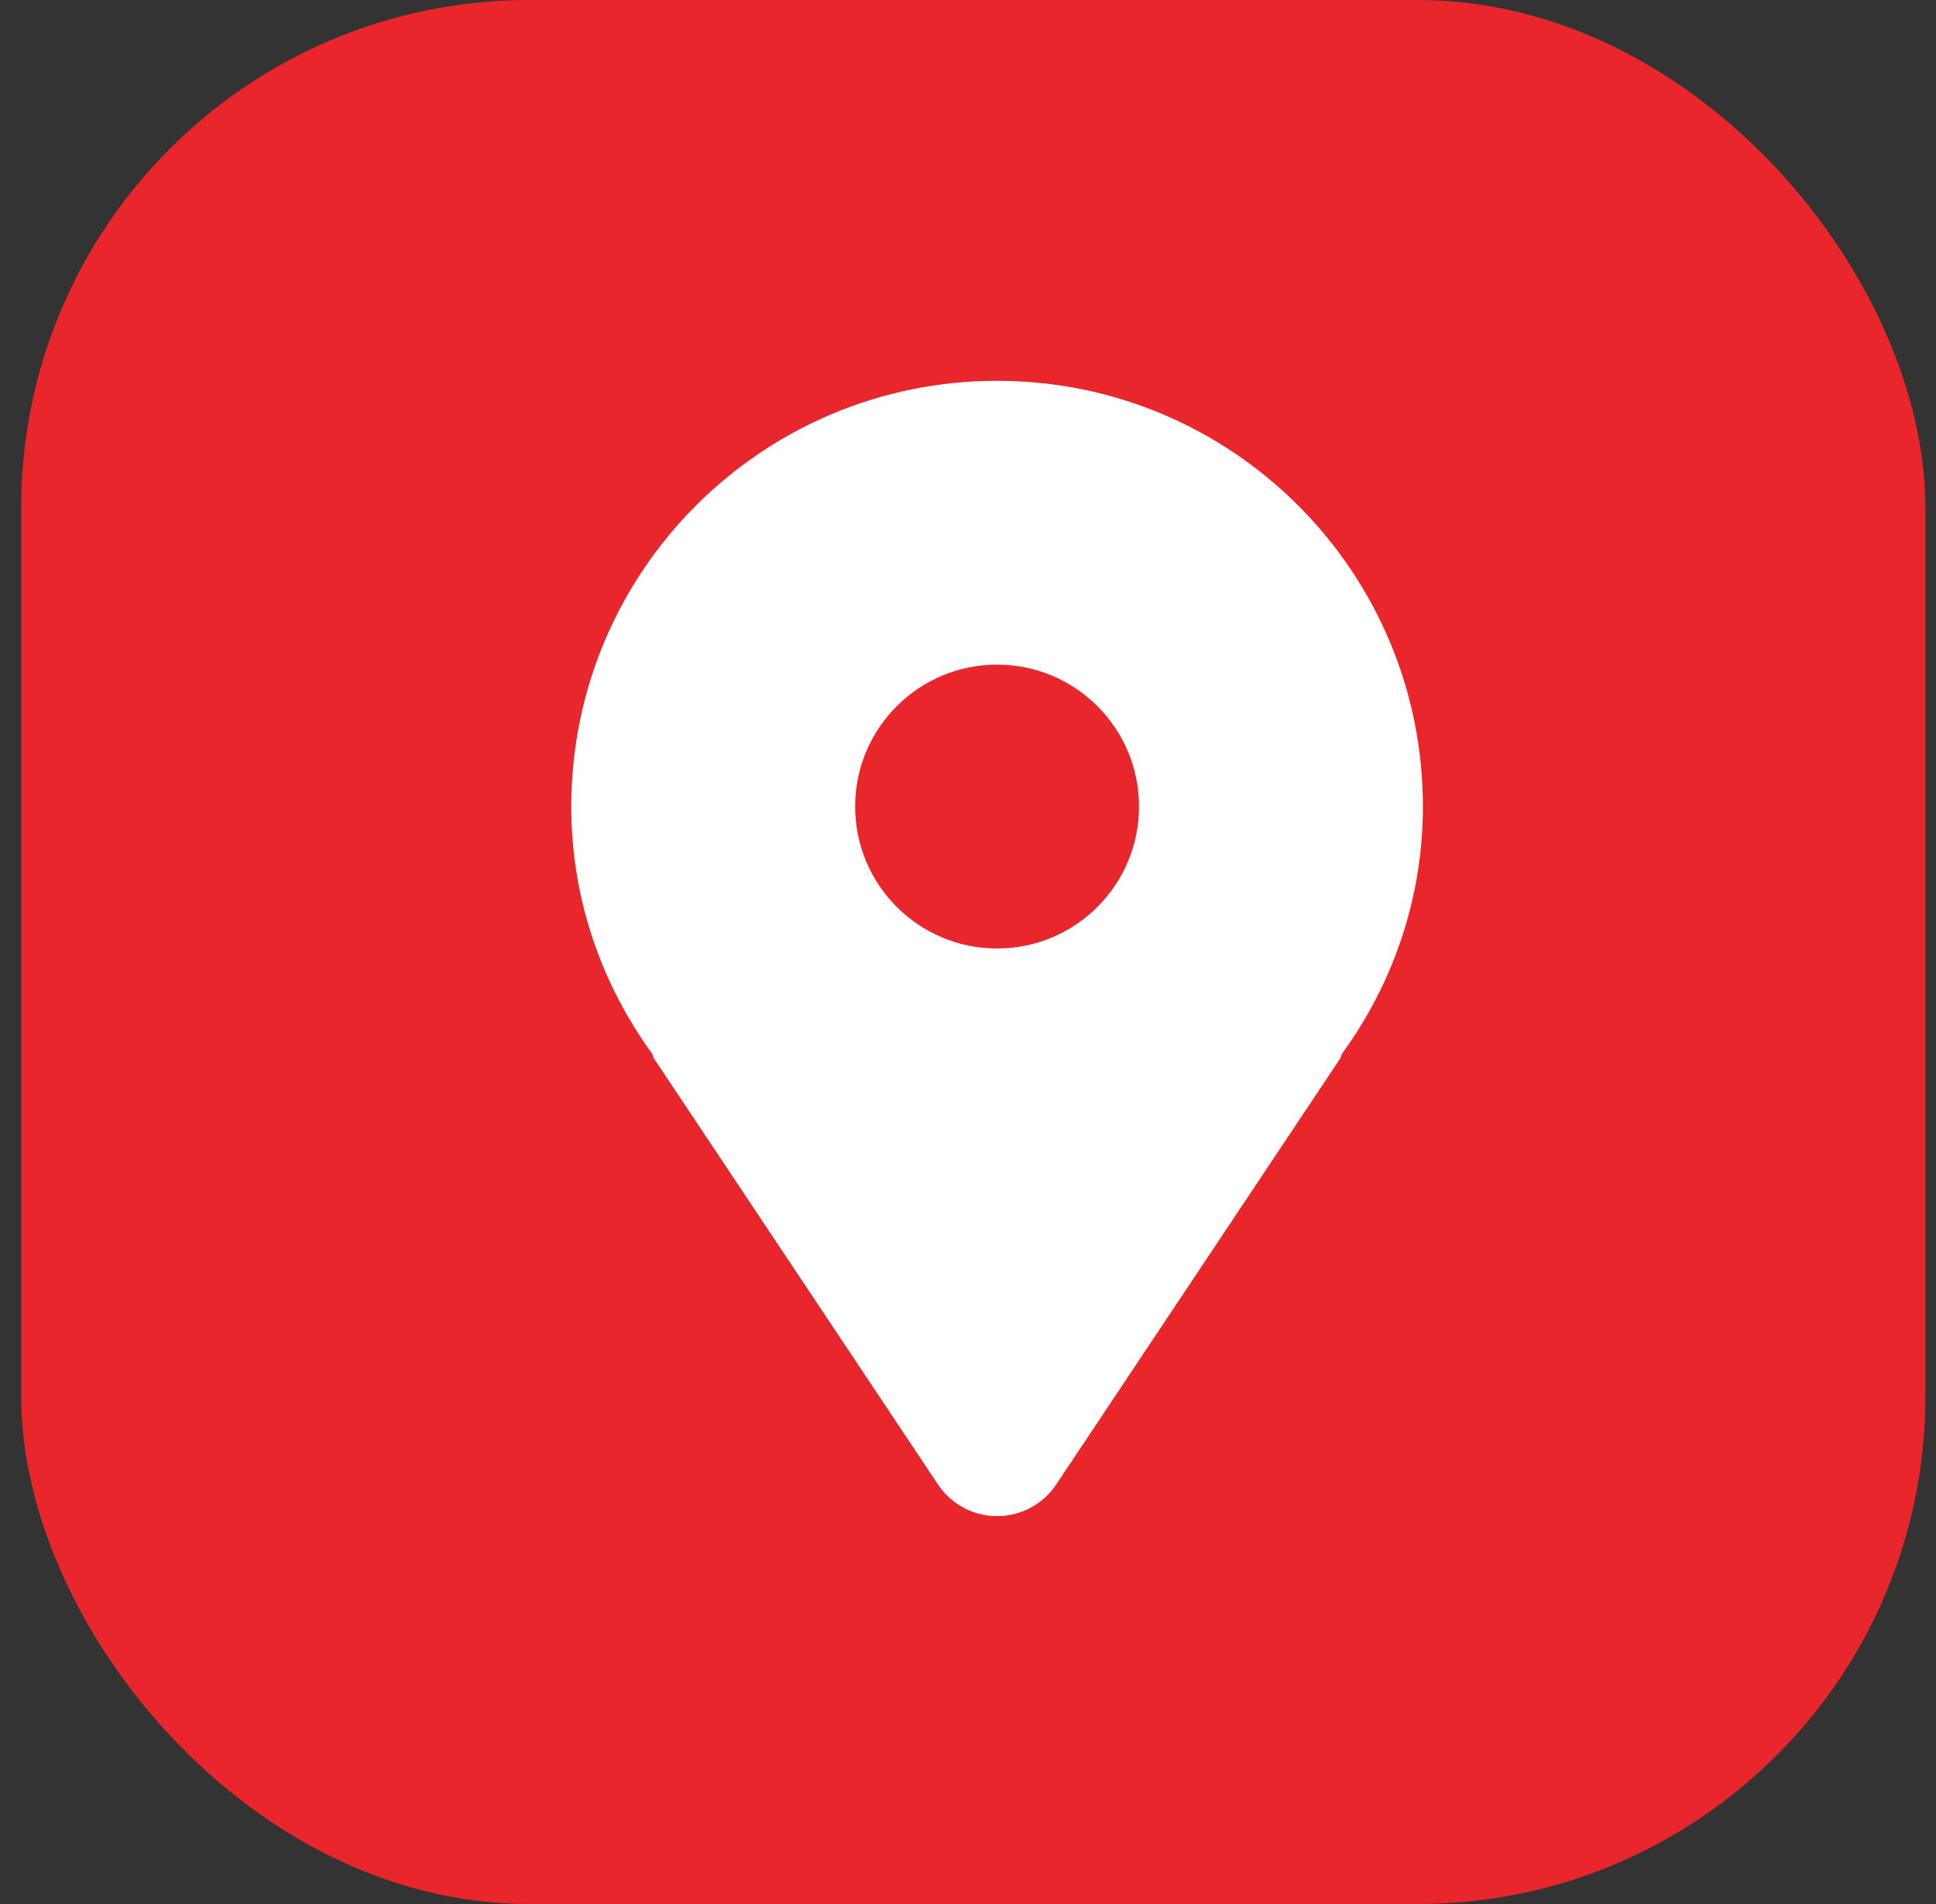
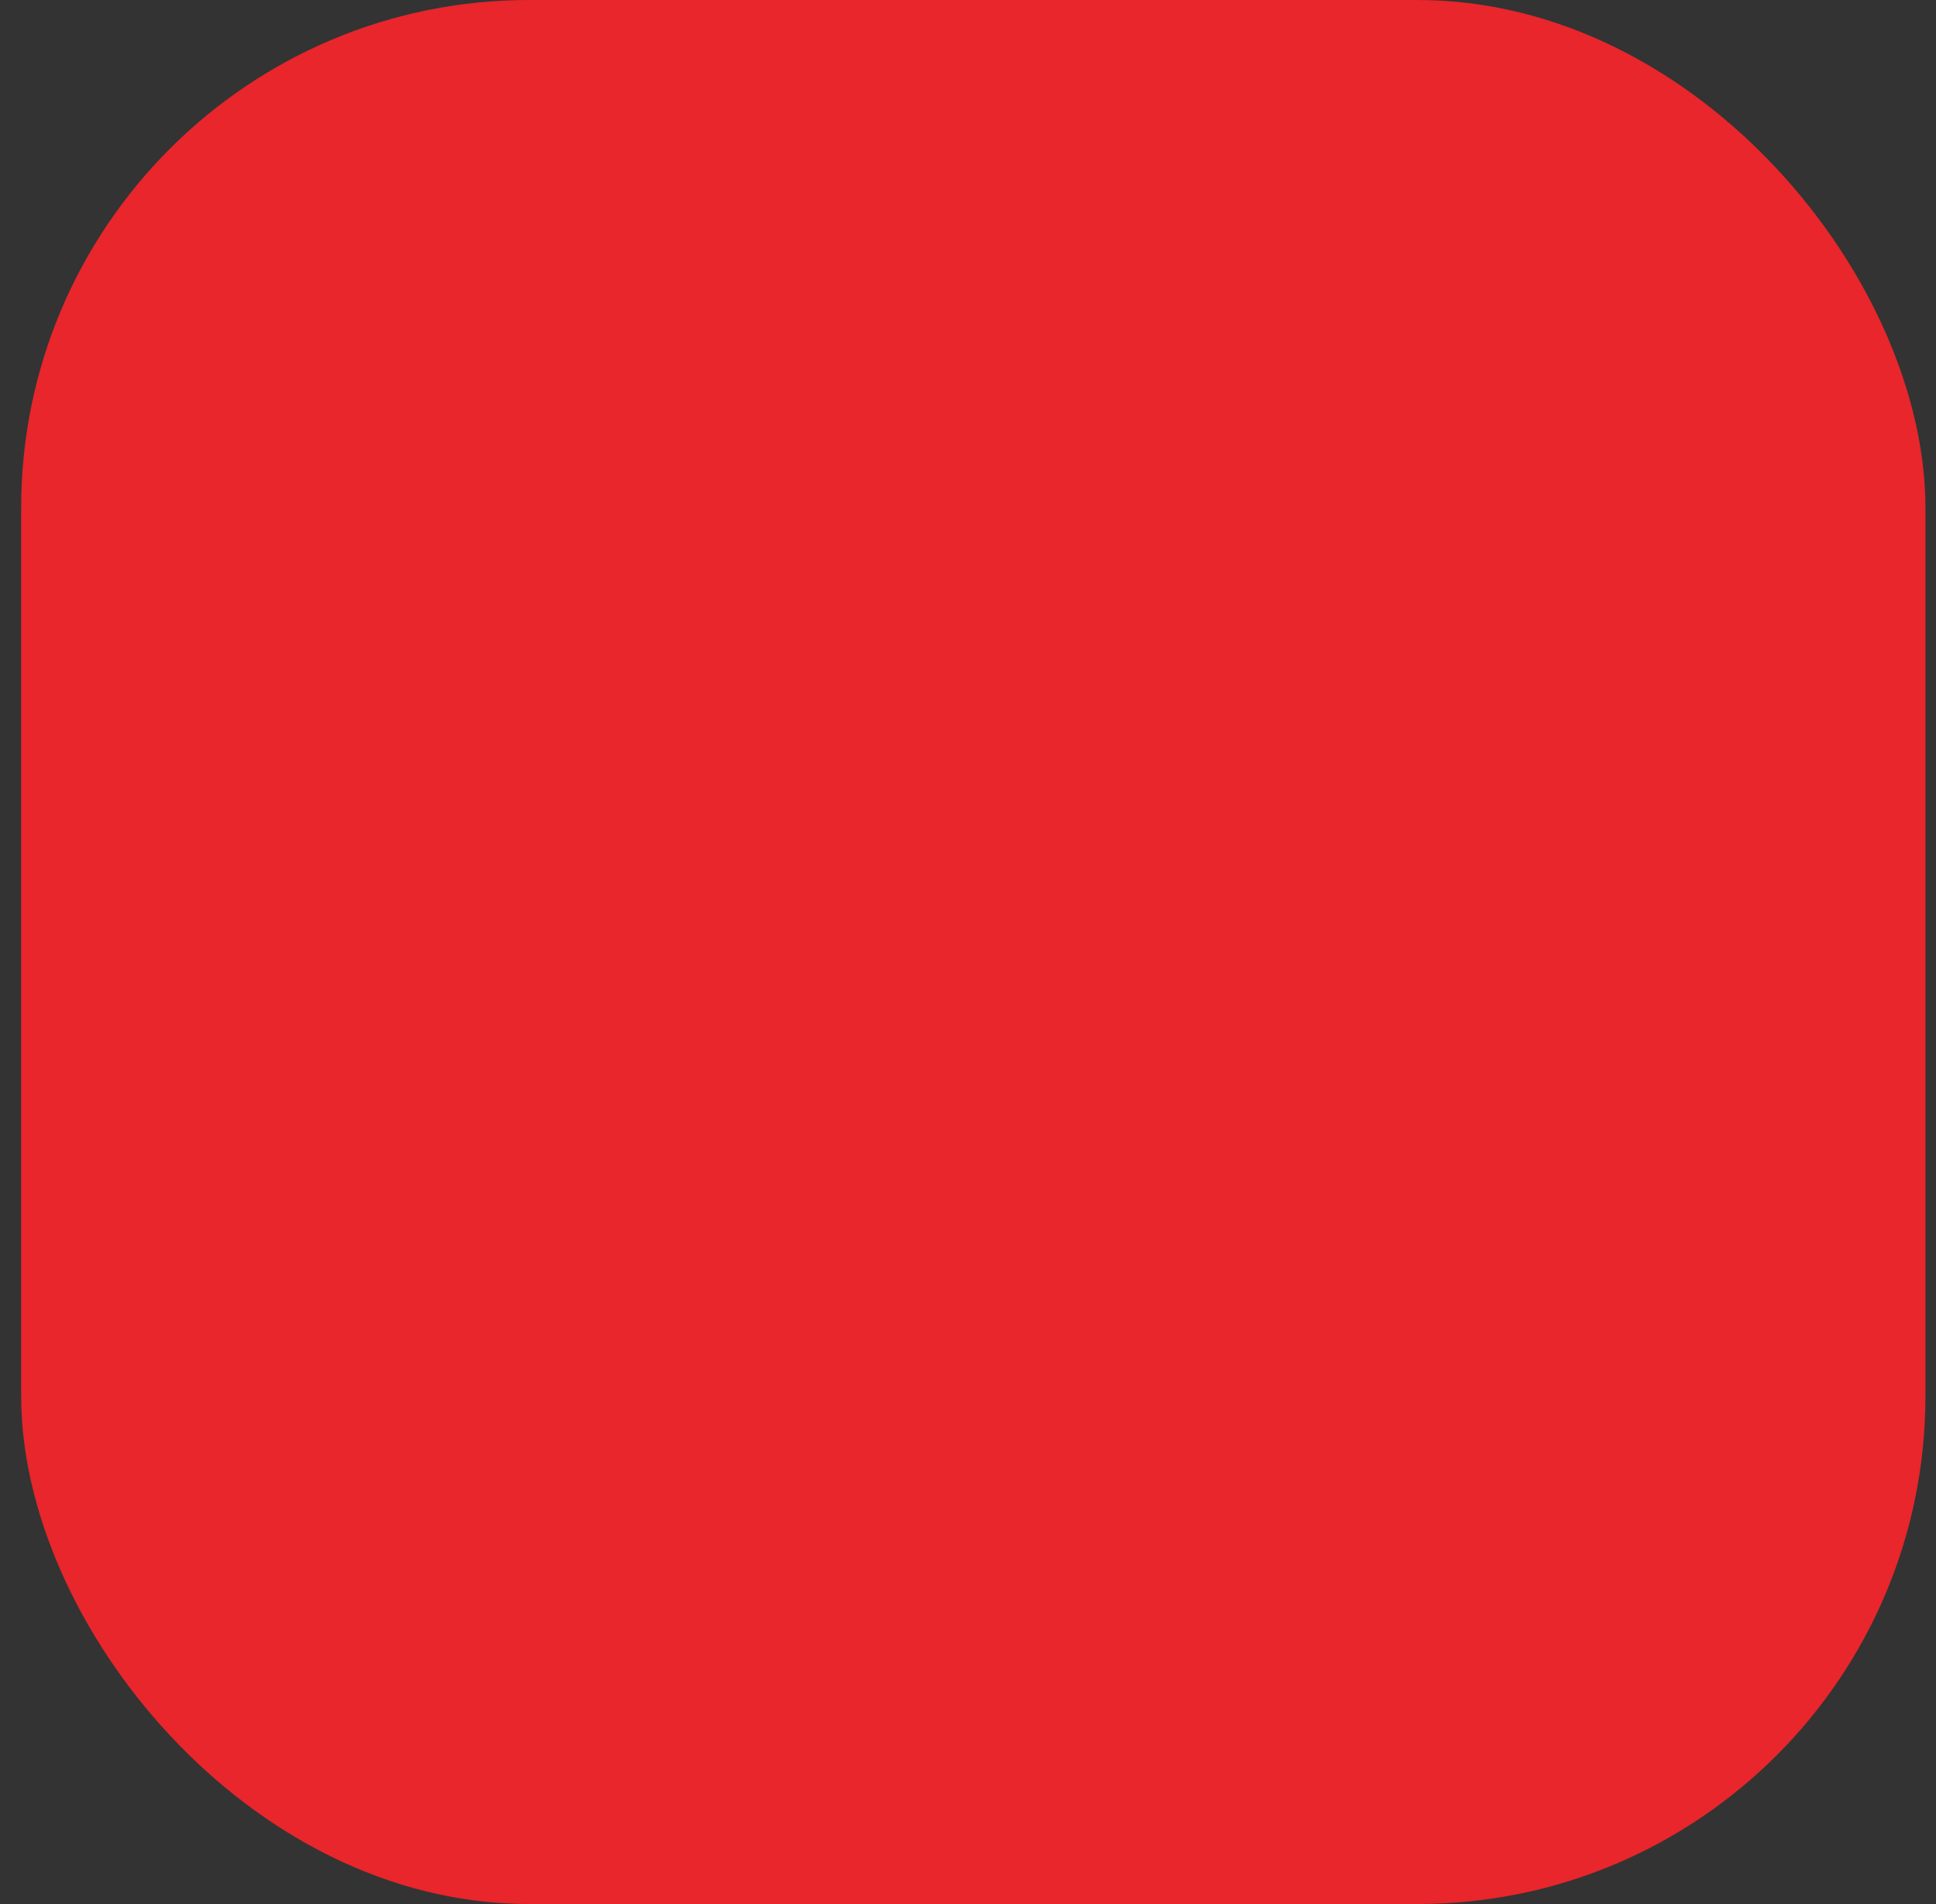
<svg xmlns="http://www.w3.org/2000/svg" width="61" height="60" viewBox="0 0 61 60" fill="none">
  <rect x="0" y="0" width="61" height="60" fill="#333333" stroke="none" />
  <rect x="0.667" width="60" height="60" rx="16" fill="#E8262B" />
-   <path d="M31.416 12C24.007 12 18 18.007 18 25.416C18 28.334 18.956 31.011 20.546 33.204C20.575 33.256 20.579 33.315 20.612 33.365L29.556 46.782C29.971 47.404 30.67 47.777 31.416 47.777C32.163 47.777 32.862 47.404 33.277 46.782L42.221 33.365C42.254 33.315 42.258 33.256 42.287 33.204C43.877 31.011 44.833 28.334 44.833 25.416C44.833 18.007 38.826 12 31.416 12ZM31.416 29.889C28.947 29.889 26.944 27.886 26.944 25.416C26.944 22.947 28.947 20.944 31.416 20.944C33.886 20.944 35.889 22.947 35.889 25.416C35.889 27.886 33.886 29.889 31.416 29.889Z" fill="white" />
</svg>